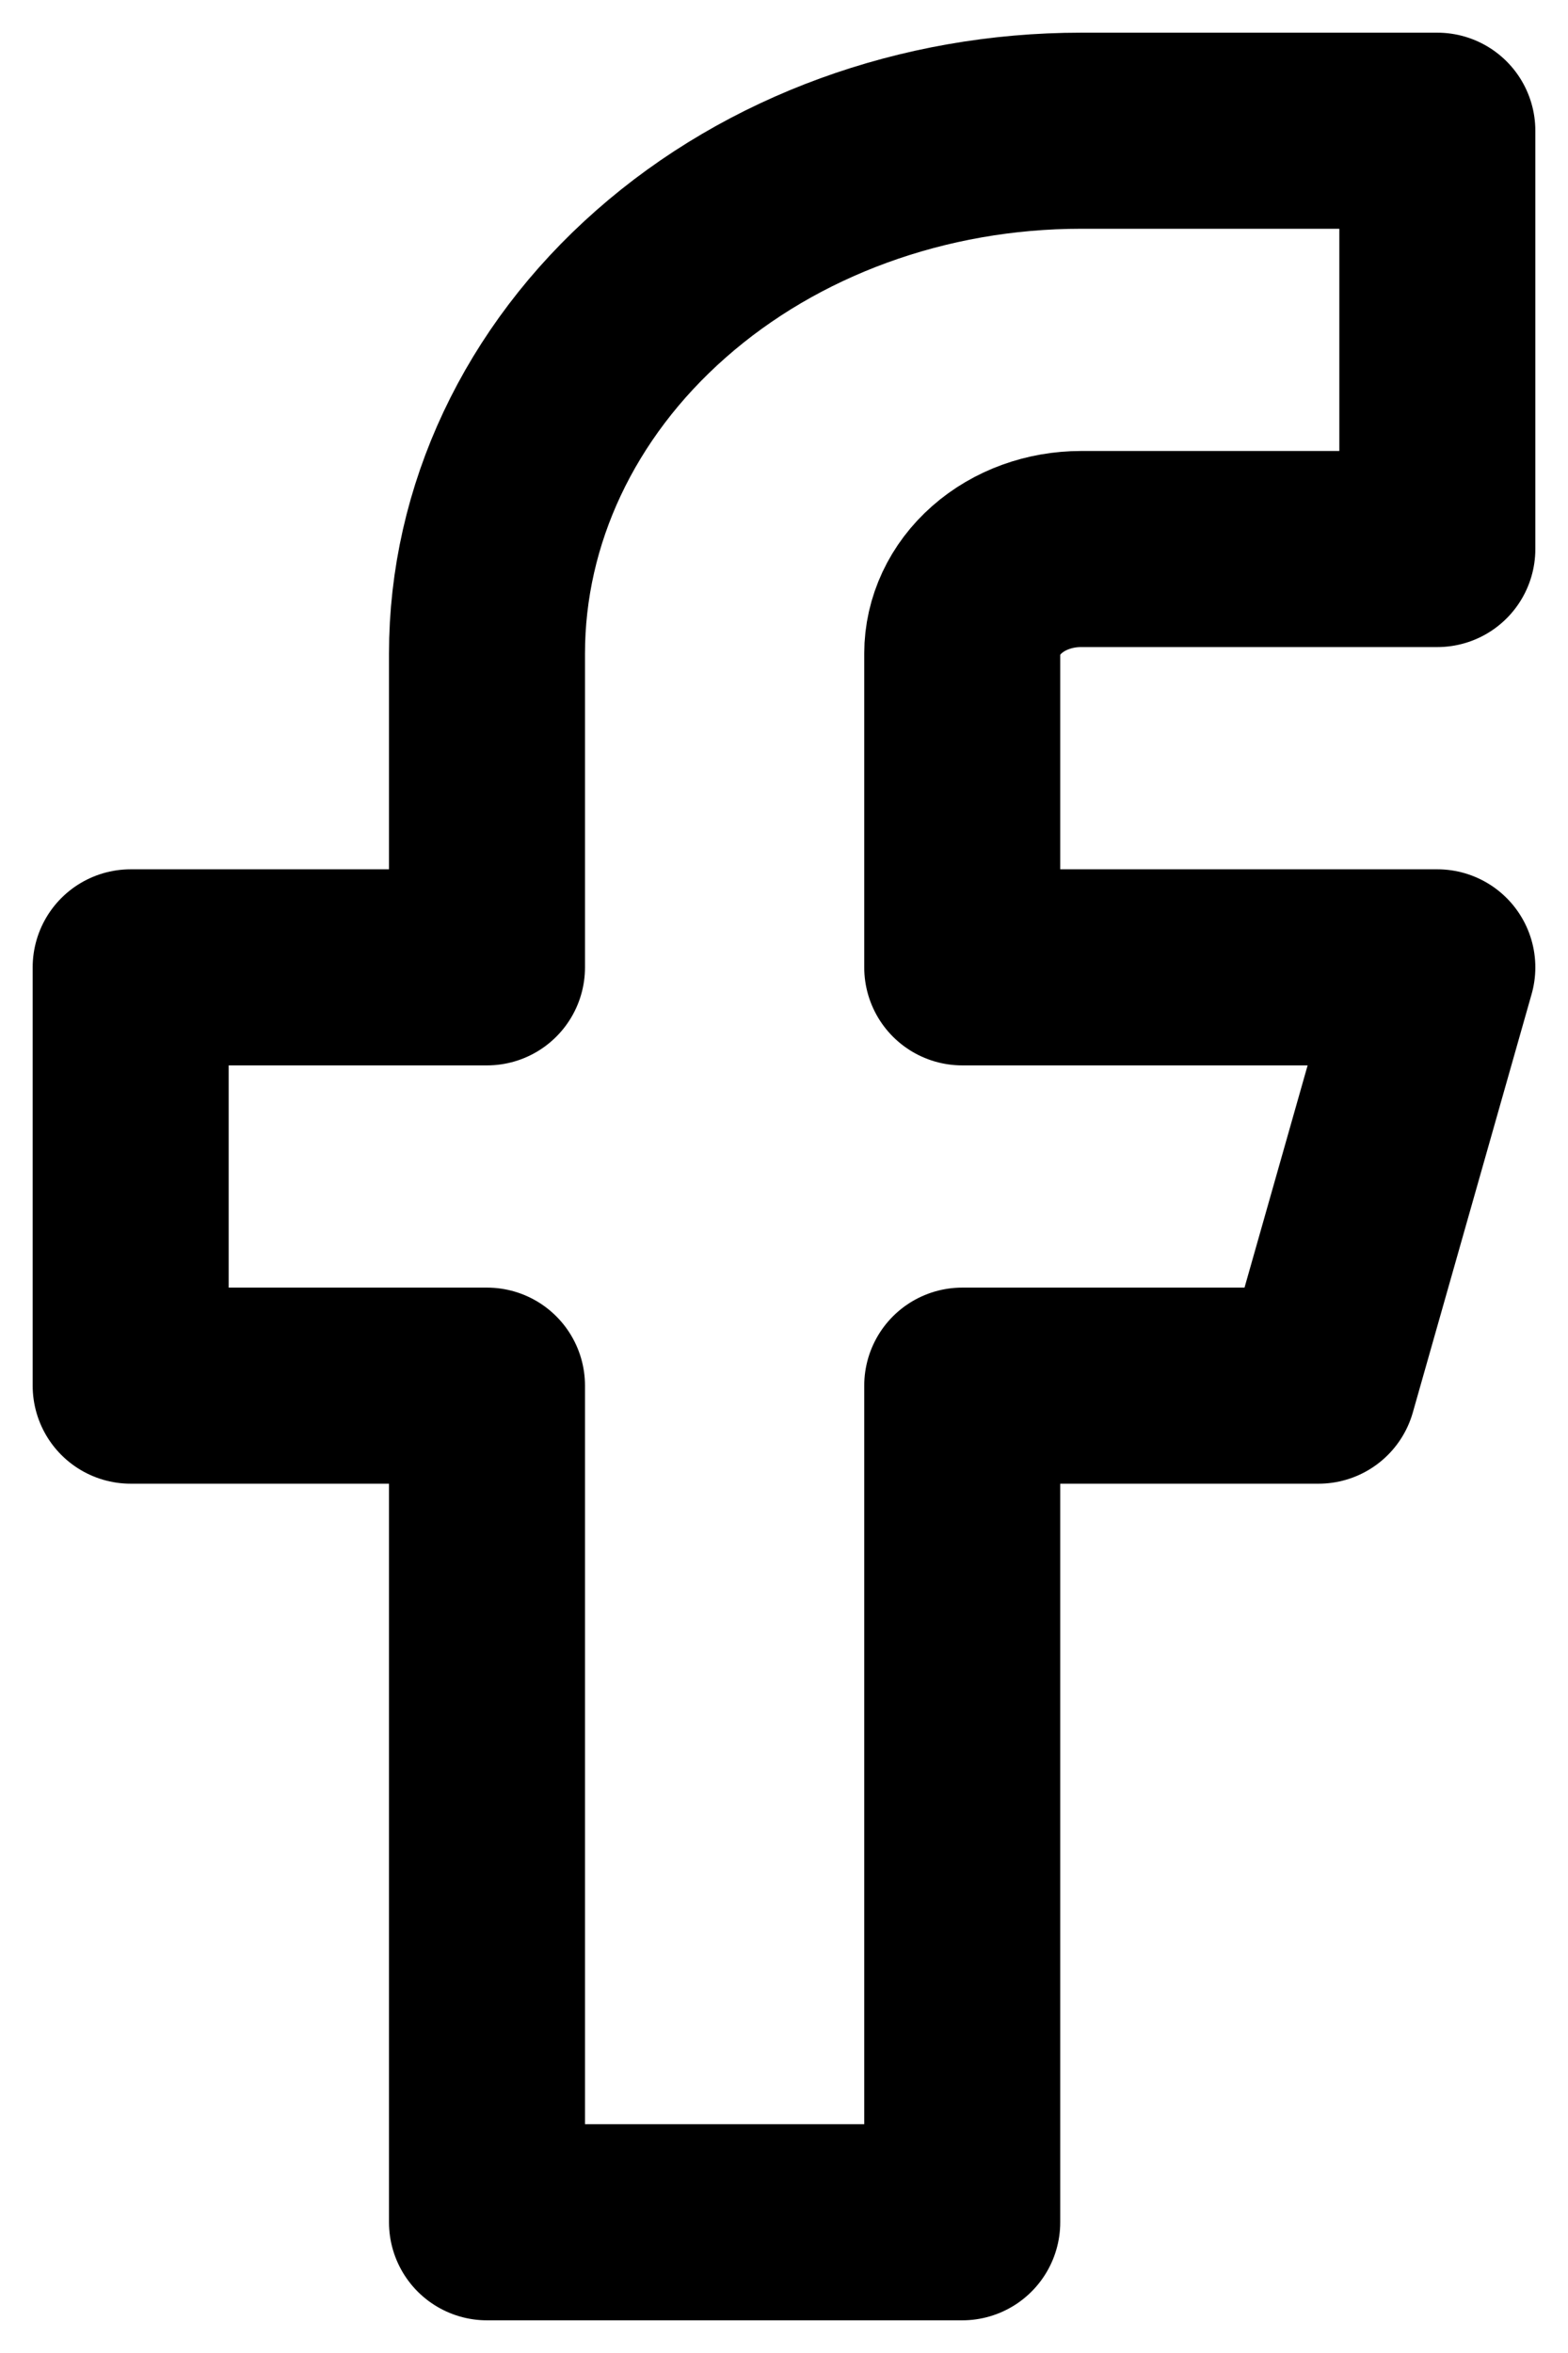
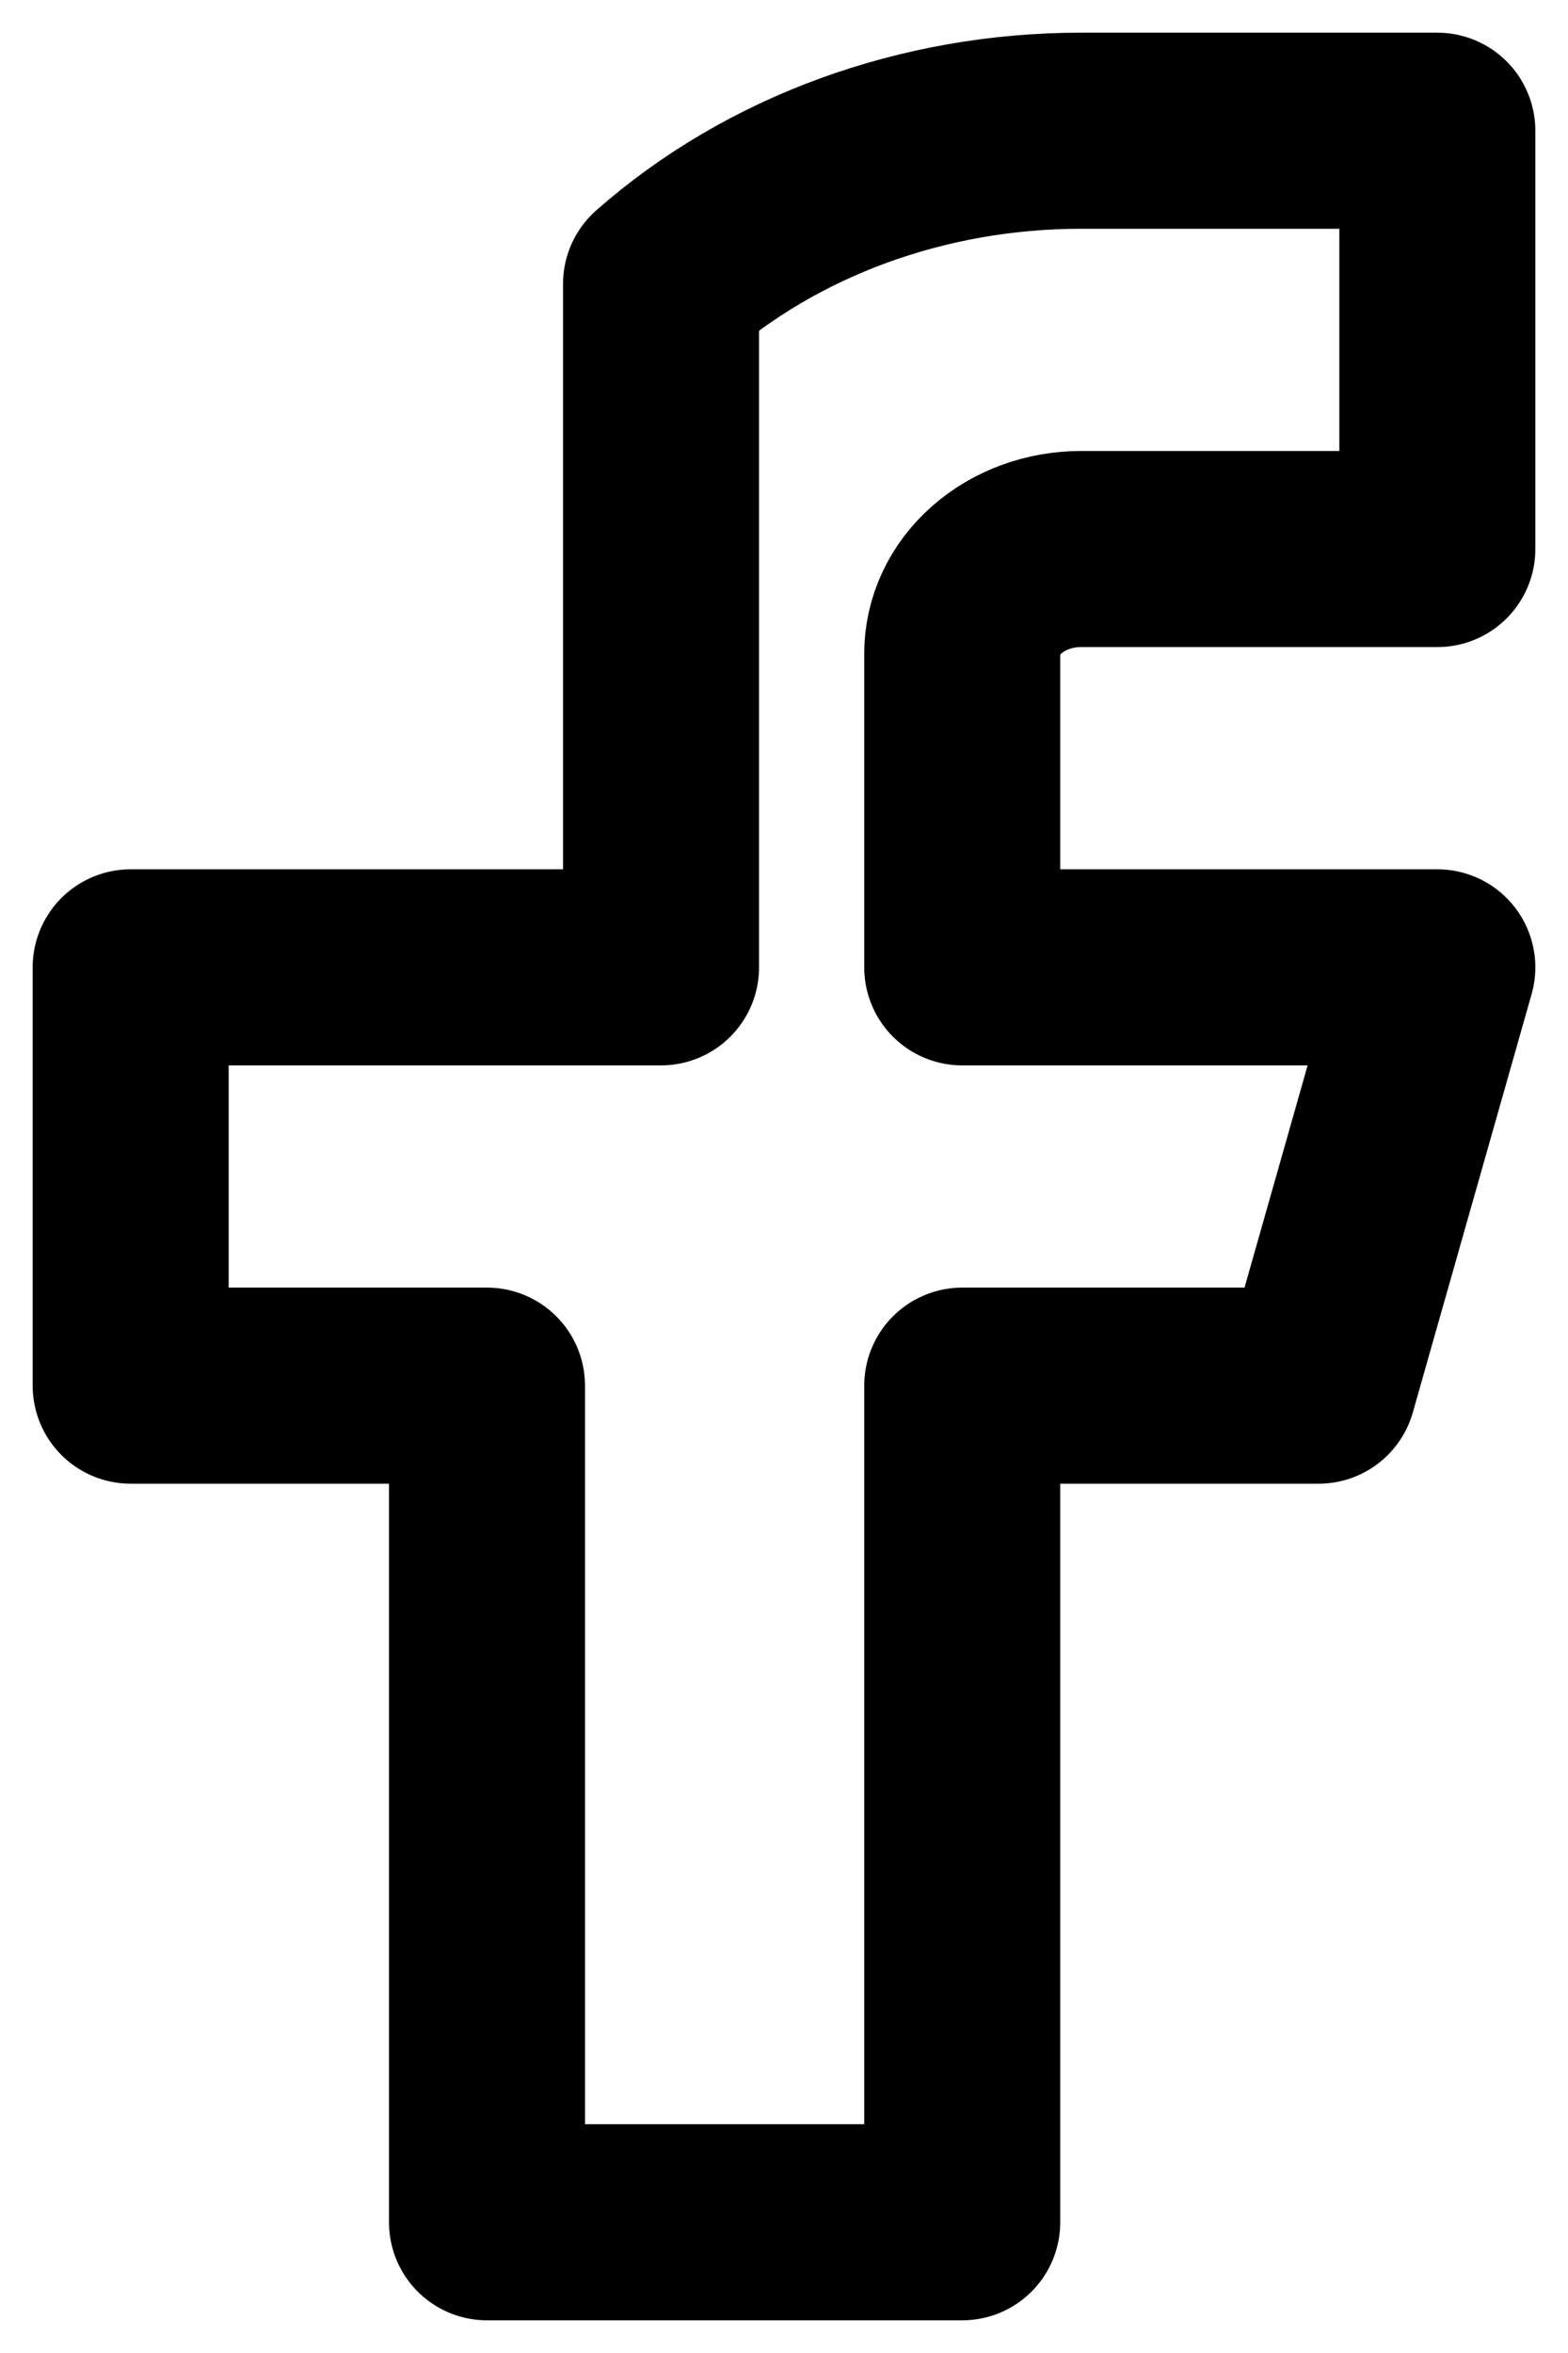
<svg xmlns="http://www.w3.org/2000/svg" width="12" height="18" viewBox="0 0 12 18" fill="none">
-   <path d="M11 1H8.273C7.067 1 5.911 1.421 5.059 2.172C4.206 2.922 3.727 3.939 3.727 5V7.4H1V10.6H3.727V17H7.364V10.6H10.091L11 7.4H7.364V5C7.364 4.788 7.459 4.584 7.63 4.434C7.8 4.284 8.032 4.2 8.273 4.2H11V1Z" stroke="black" stroke-width="1.5" stroke-linecap="round" stroke-linejoin="round" />
+   <path d="M11 1H8.273C7.067 1 5.911 1.421 5.059 2.172V7.4H1V10.6H3.727V17H7.364V10.6H10.091L11 7.4H7.364V5C7.364 4.788 7.459 4.584 7.63 4.434C7.8 4.284 8.032 4.2 8.273 4.2H11V1Z" stroke="black" stroke-width="1.5" stroke-linecap="round" stroke-linejoin="round" />
</svg>